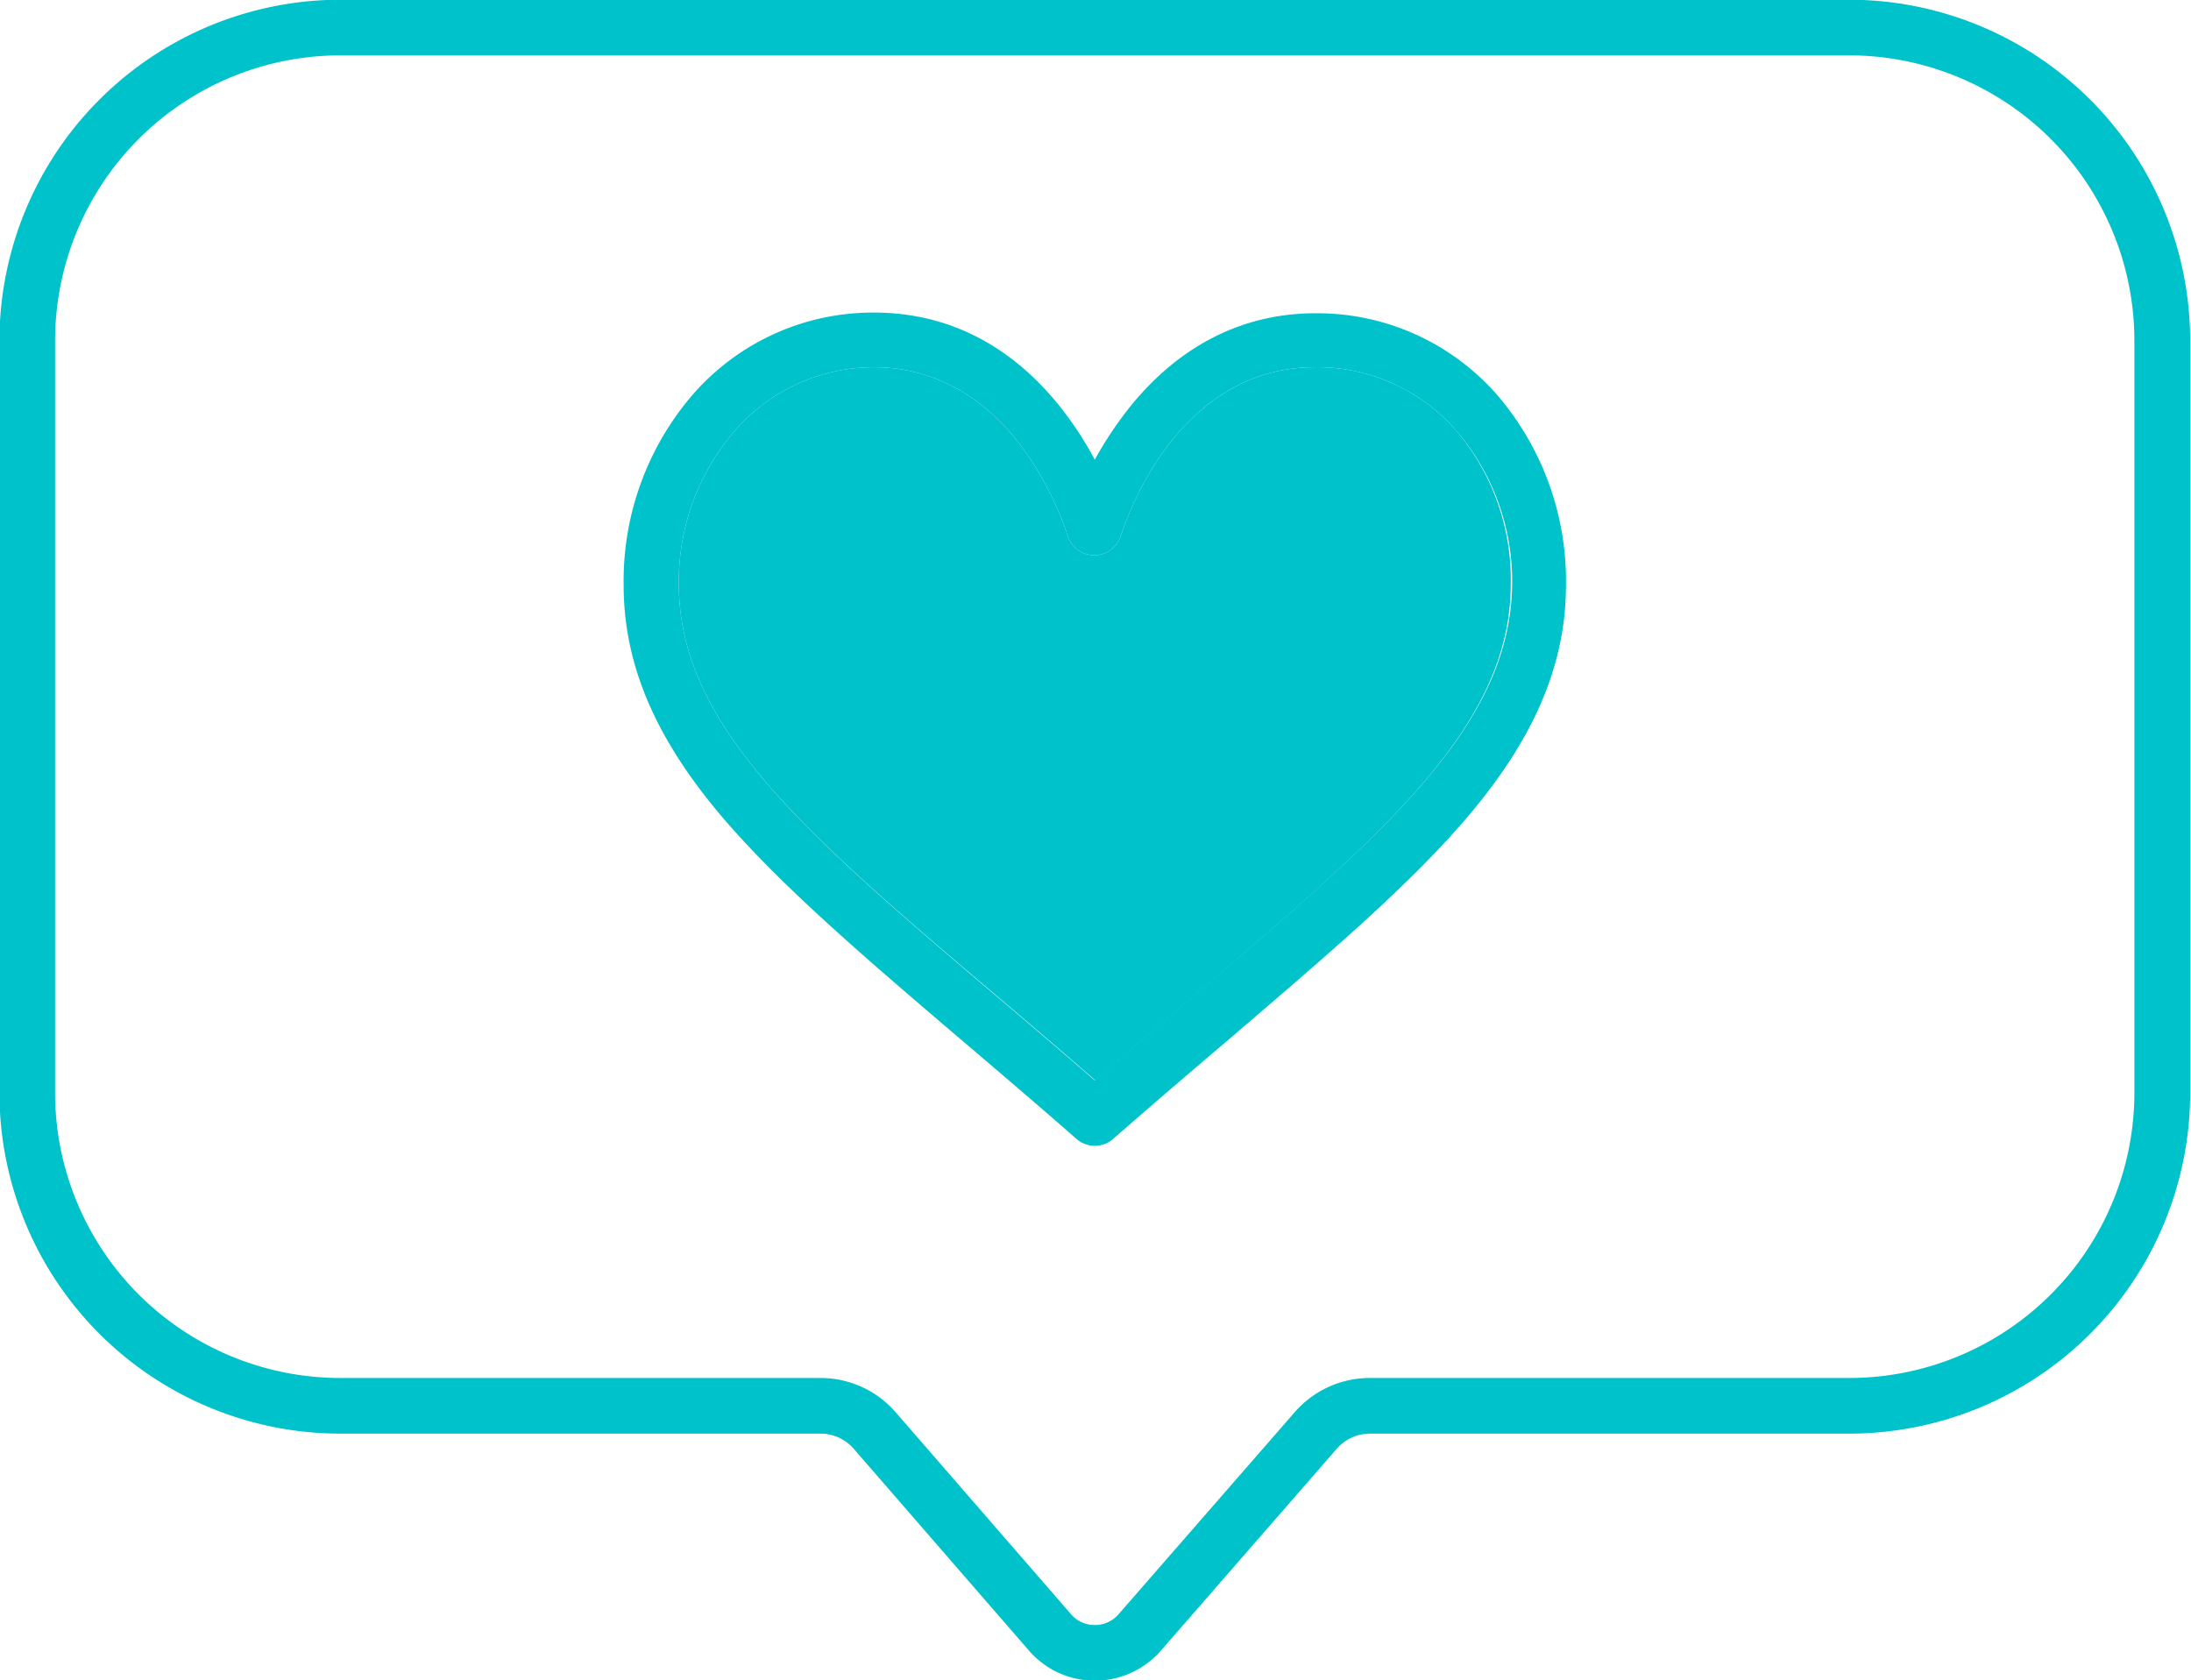
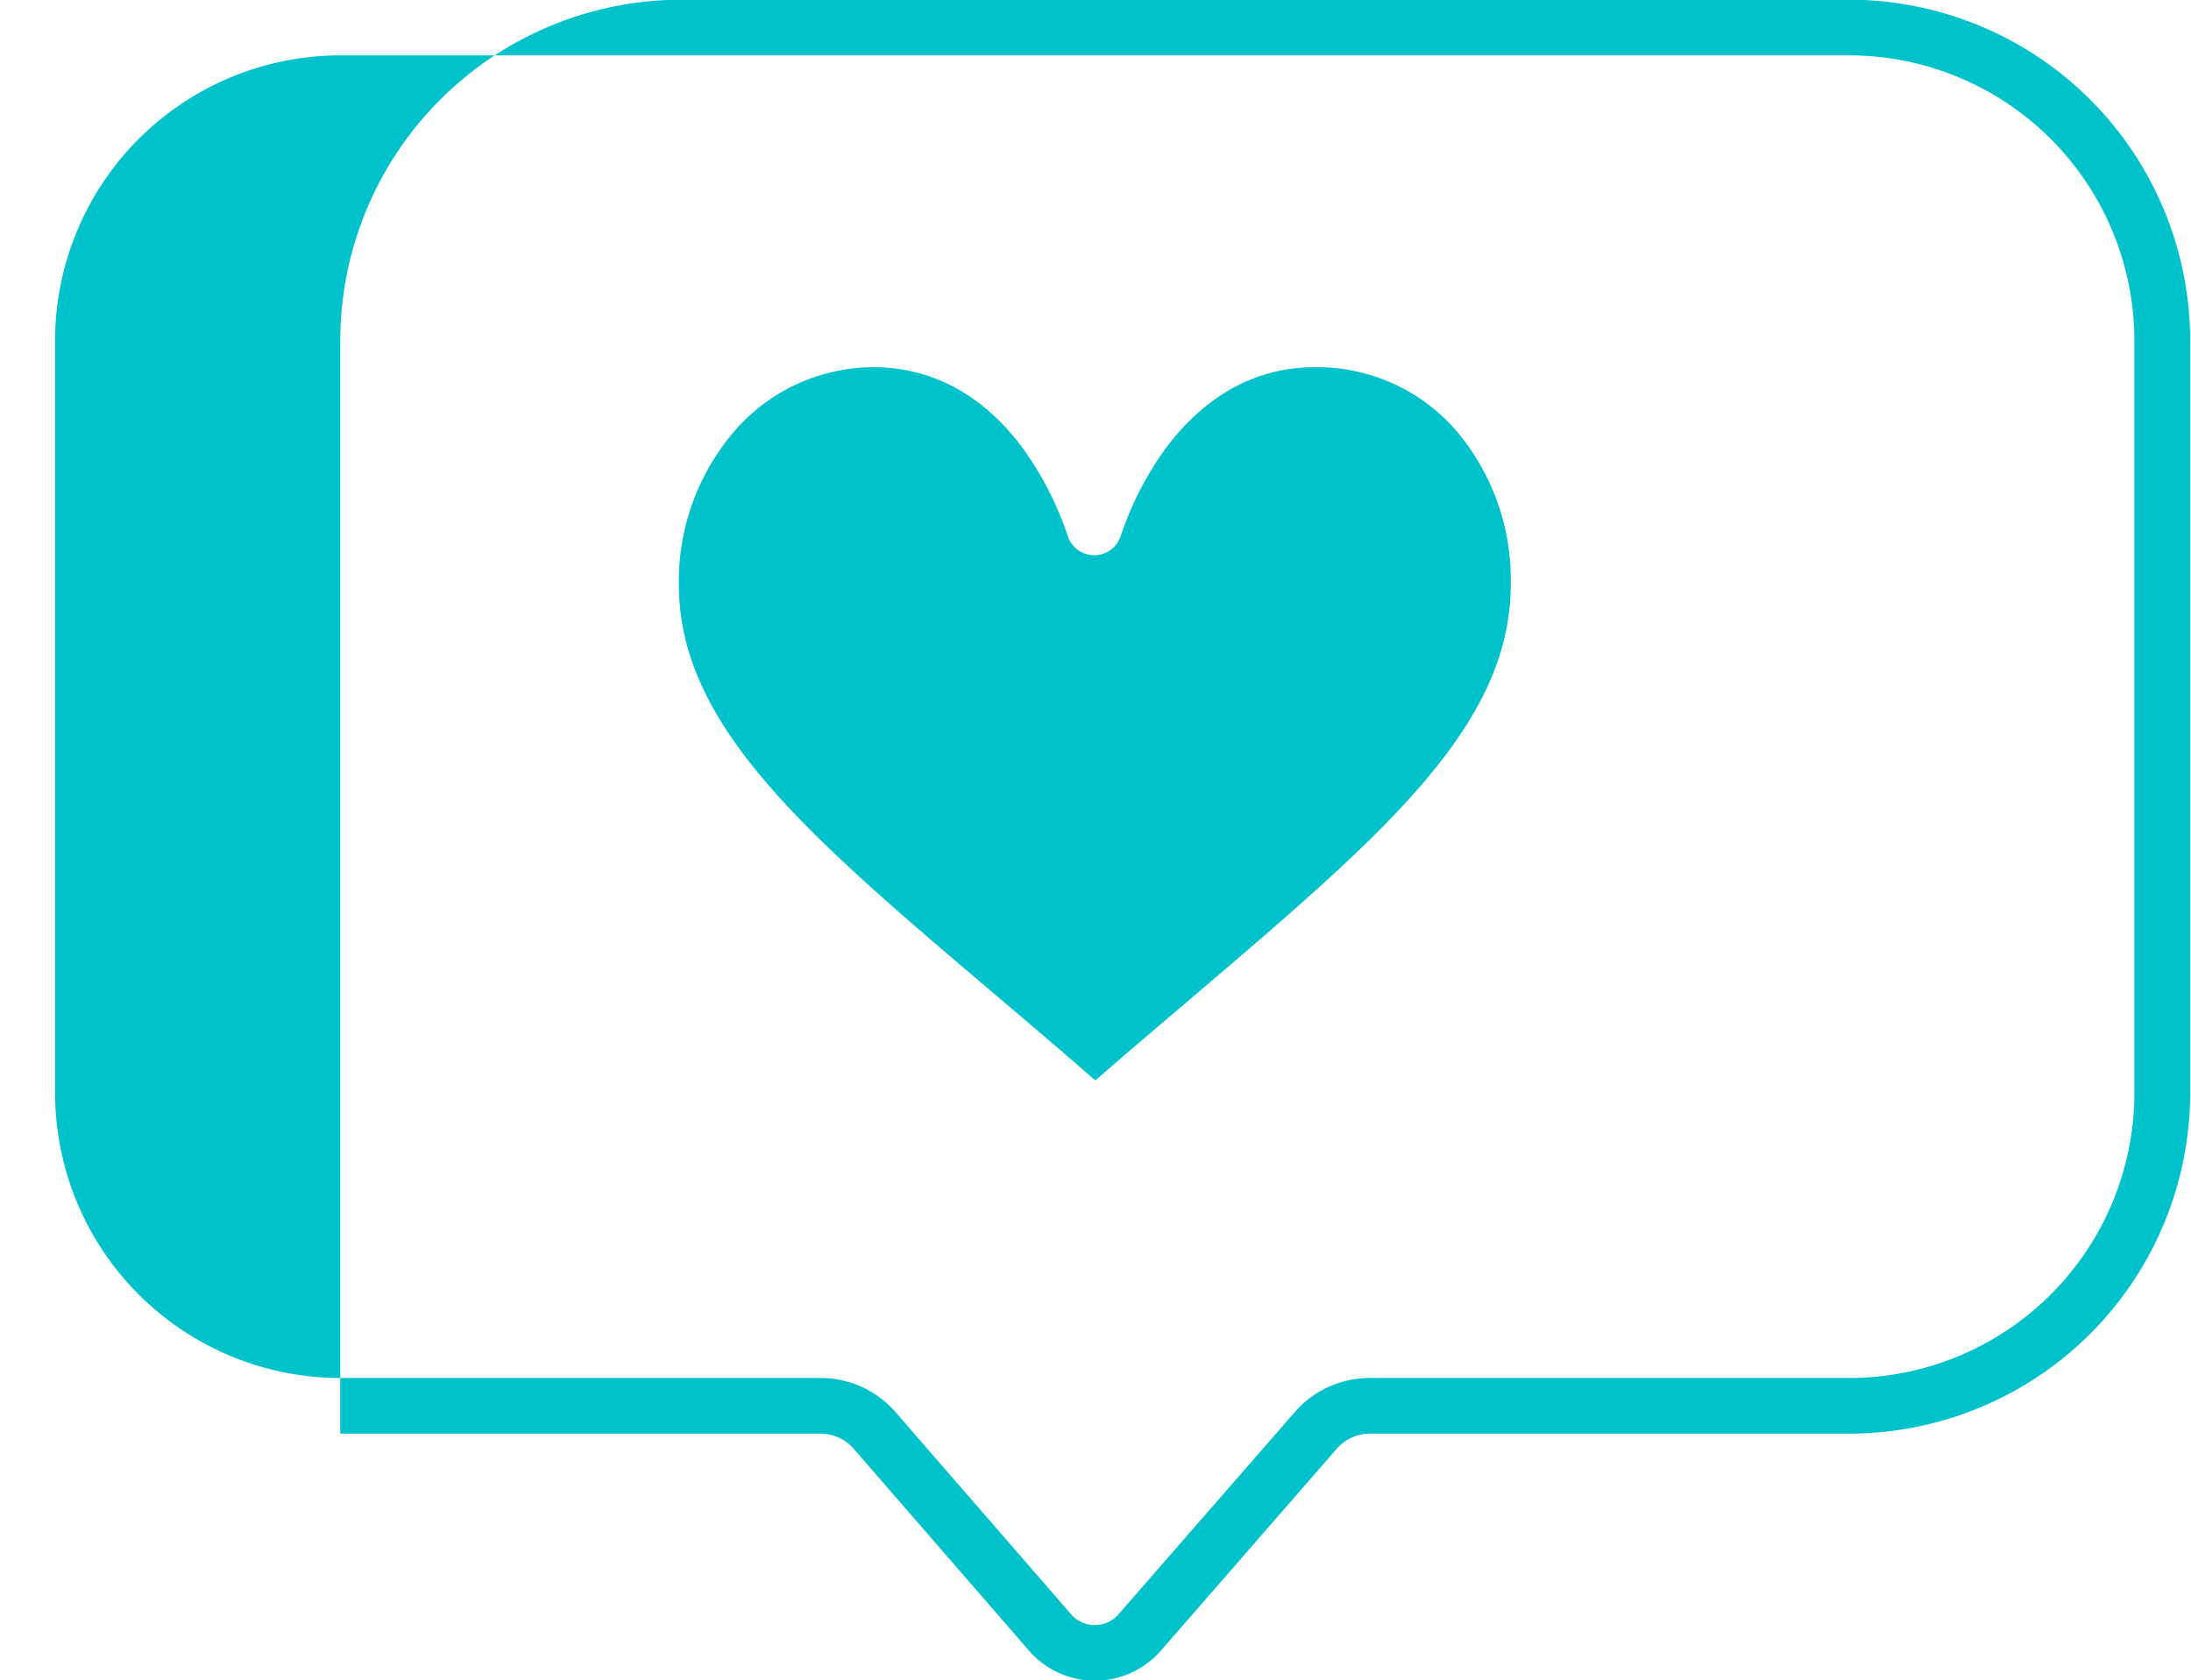
<svg xmlns="http://www.w3.org/2000/svg" data-name="Calque 1" fill="#000000" height="120.8" preserveAspectRatio="xMidYMid meet" version="1" viewBox="21.3 39.6 157.5 120.8" width="157.5" zoomAndPan="magnify">
  <g id="change1_1">
-     <path d="M100,160.42h0a6.26,6.26,0,0,1-4.74-2.17l-12.59-14.5a3.16,3.16,0,0,0-2.38-1.09H45.76a24.52,24.52,0,0,1-24.5-24.49V64.08a24.53,24.53,0,0,1,24.5-24.5H154.24a24.53,24.53,0,0,1,24.5,24.5v54.09a24.52,24.52,0,0,1-24.5,24.49H119.77a3.16,3.16,0,0,0-2.38,1.09l-12.64,14.51A6.31,6.31,0,0,1,100,160.42ZM45.76,43.58a20.52,20.52,0,0,0-20.5,20.5v54.09a20.51,20.51,0,0,0,20.5,20.49H80.29a7.14,7.14,0,0,1,5.4,2.47l12.59,14.5a2.24,2.24,0,0,0,1.72.79h0a2.24,2.24,0,0,0,1.72-.79l12.65-14.51a7.15,7.15,0,0,1,5.39-2.46h34.47a20.51,20.51,0,0,0,20.5-20.49V64.08a20.52,20.52,0,0,0-20.5-20.5Z" fill="#00c2cb" />
+     <path d="M100,160.42h0a6.26,6.26,0,0,1-4.74-2.17l-12.59-14.5a3.16,3.16,0,0,0-2.38-1.09H45.76V64.08a24.53,24.53,0,0,1,24.5-24.5H154.24a24.53,24.53,0,0,1,24.5,24.5v54.09a24.52,24.52,0,0,1-24.5,24.49H119.77a3.16,3.16,0,0,0-2.38,1.09l-12.64,14.51A6.31,6.31,0,0,1,100,160.42ZM45.76,43.58a20.52,20.52,0,0,0-20.5,20.5v54.09a20.51,20.51,0,0,0,20.5,20.49H80.29a7.14,7.14,0,0,1,5.4,2.47l12.59,14.5a2.24,2.24,0,0,0,1.72.79h0a2.24,2.24,0,0,0,1.72-.79l12.65-14.51a7.15,7.15,0,0,1,5.39-2.46h34.47a20.51,20.51,0,0,0,20.5-20.49V64.08a20.52,20.52,0,0,0-20.5-20.5Z" fill="#00c2cb" />
  </g>
  <g id="change1_2">
-     <path d="M128.93,68a17.17,17.17,0,0,0-13.05-5.88c-7.14,0-11.66,4.27-14.19,7.84A25.5,25.5,0,0,0,100,72.65a25.5,25.5,0,0,0-1.69-2.74c-2.53-3.57-7-7.84-14.19-7.84A17.17,17.17,0,0,0,71.07,68a20.52,20.52,0,0,0-4.94,13.64c0,5.64,2.2,10.88,6.92,16.5,4.23,5,10.3,10.2,17.34,16.2,2.62,2.23,5.33,4.54,8.22,7.07l.08.07a2,2,0,0,0,2.62,0l.08-.07c2.89-2.53,5.6-4.84,8.22-7.07,7-6,13.11-11.17,17.34-16.2,4.72-5.62,6.92-10.86,6.92-16.5A20.52,20.52,0,0,0,128.93,68ZM107,111.27c-2.26,1.92-4.59,3.9-7,6-2.45-2.13-4.78-4.12-7-6C79.19,99.53,70.1,91.78,70.1,81.59a16.55,16.55,0,0,1,4-11A13.23,13.23,0,0,1,84.12,66c5.44,0,9,3.36,10.95,6.17a23.43,23.43,0,0,1,3,6,2,2,0,0,0,3.78,0,23.43,23.43,0,0,1,3-6c2-2.81,5.51-6.17,10.95-6.17A13.23,13.23,0,0,1,126,70.58a16.55,16.55,0,0,1,4,11C129.9,91.78,120.81,99.53,107,111.27Z" fill="#00c2cb" />
-   </g>
+     </g>
  <g id="change2_1">
    <path d="M129.9,81.59c0,10.19-9.09,17.94-22.86,29.68-2.26,1.92-4.59,3.9-7,6-2.45-2.13-4.78-4.12-7-6C79.19,99.53,70.1,91.78,70.1,81.59a16.55,16.55,0,0,1,4-11A13.23,13.23,0,0,1,84.12,66c5.44,0,9,3.36,10.95,6.17a23.43,23.43,0,0,1,3,6,2,2,0,0,0,3.78,0,23.43,23.43,0,0,1,3-6c2-2.81,5.51-6.17,10.95-6.17A13.23,13.23,0,0,1,126,70.58,16.55,16.55,0,0,1,129.9,81.59Z" fill="#00c2cb" />
  </g>
</svg>